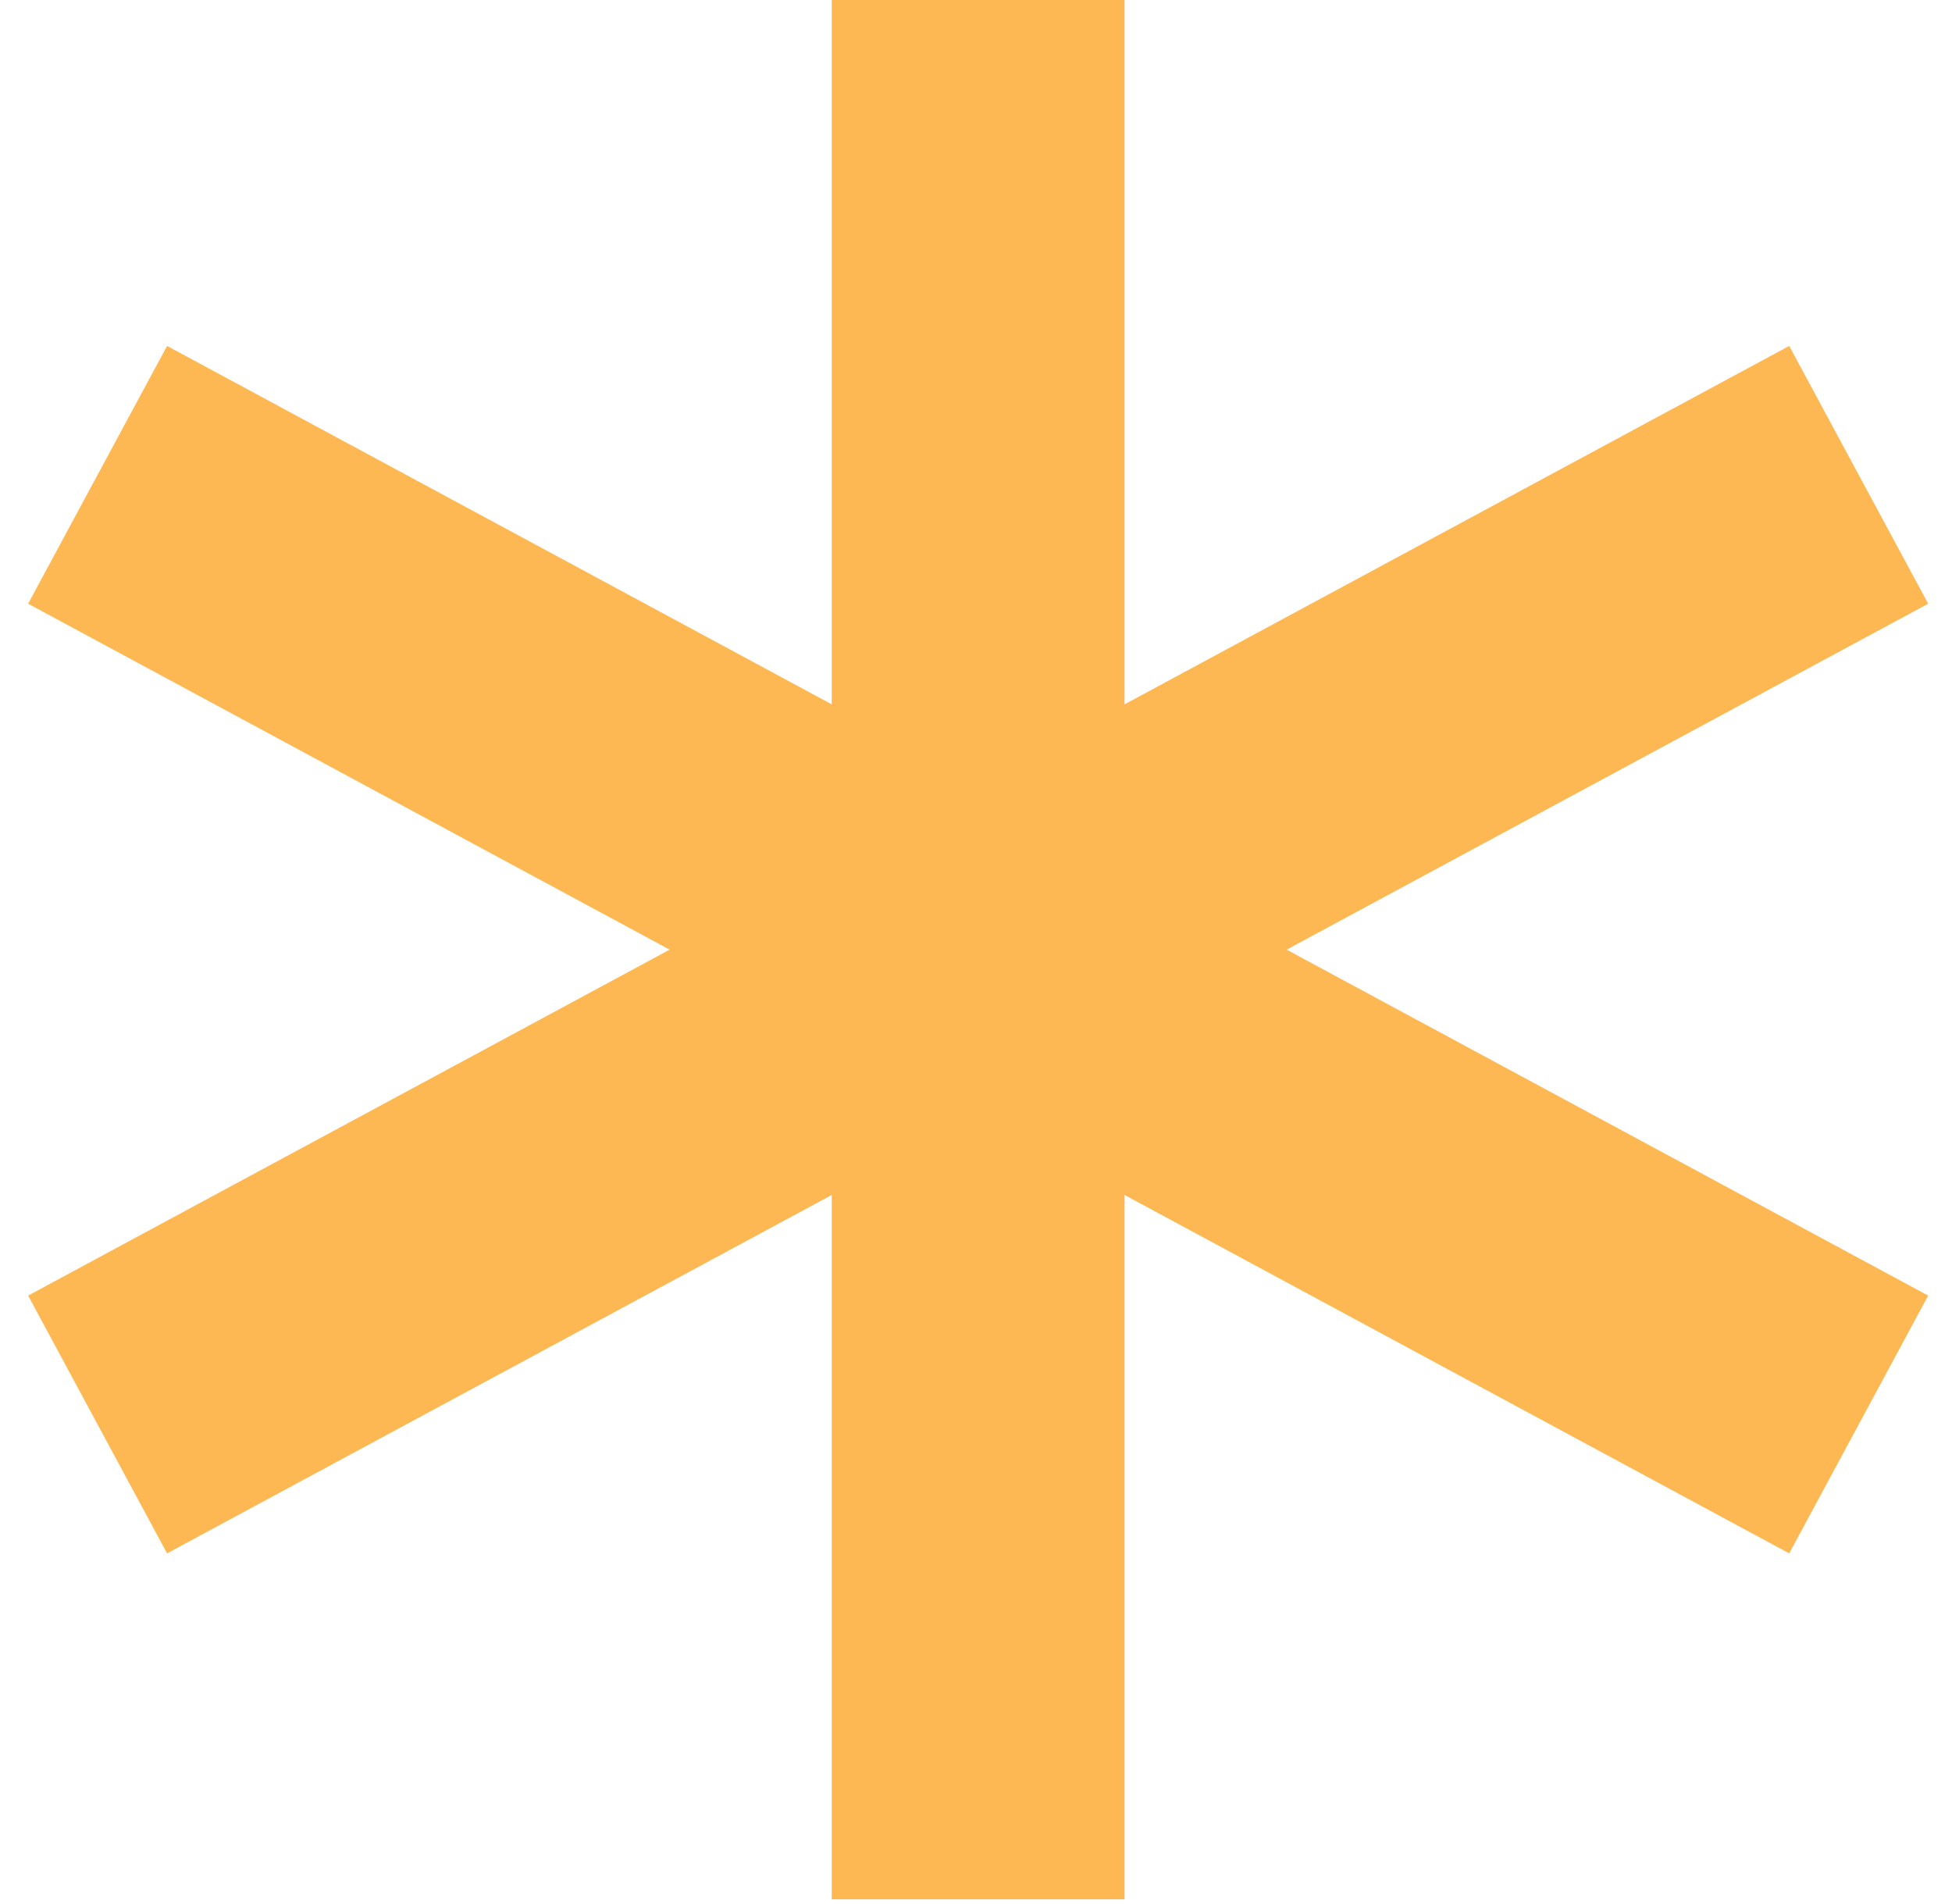
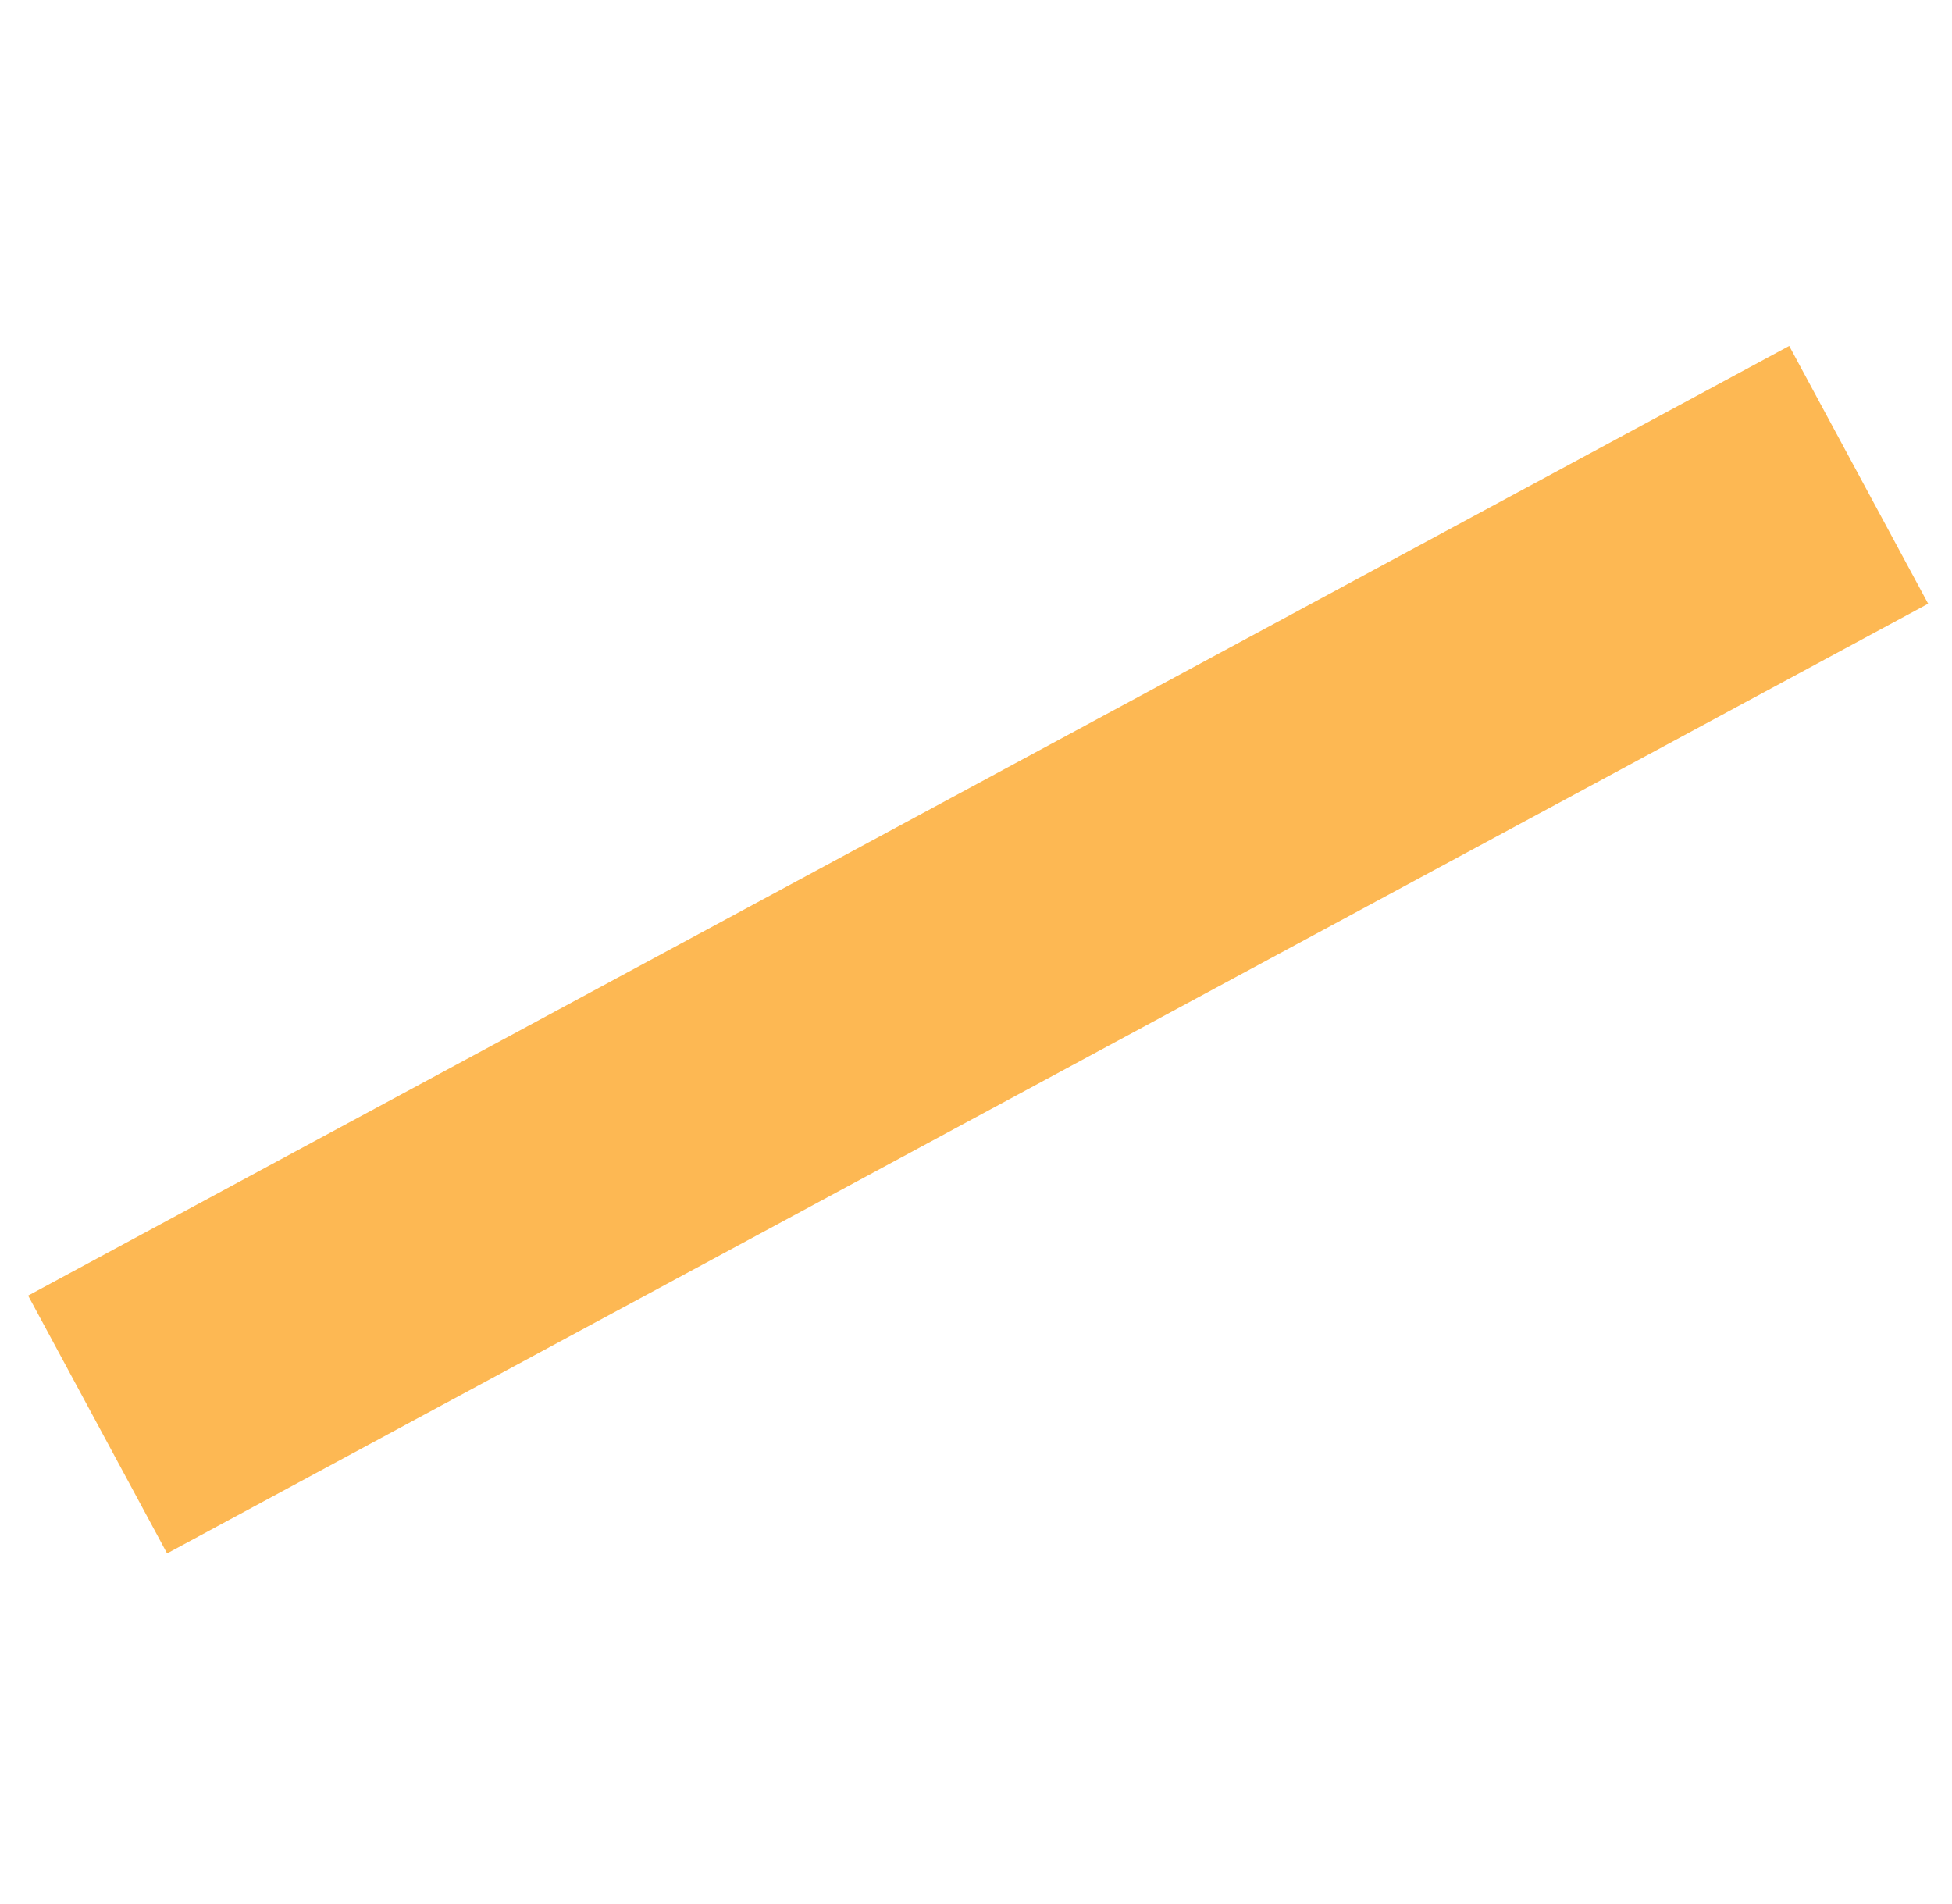
<svg xmlns="http://www.w3.org/2000/svg" width="40" height="39" viewBox="0 0 40 39" fill="none">
-   <path d="M20.044 0V38.912" stroke="#FDB853" stroke-width="6" />
-   <path d="M2 9.728L38.088 29.184" stroke="#FDB853" stroke-width="6" />
  <path d="M38.088 9.728L2 29.184" stroke="#FDB853" stroke-width="6" />
</svg>